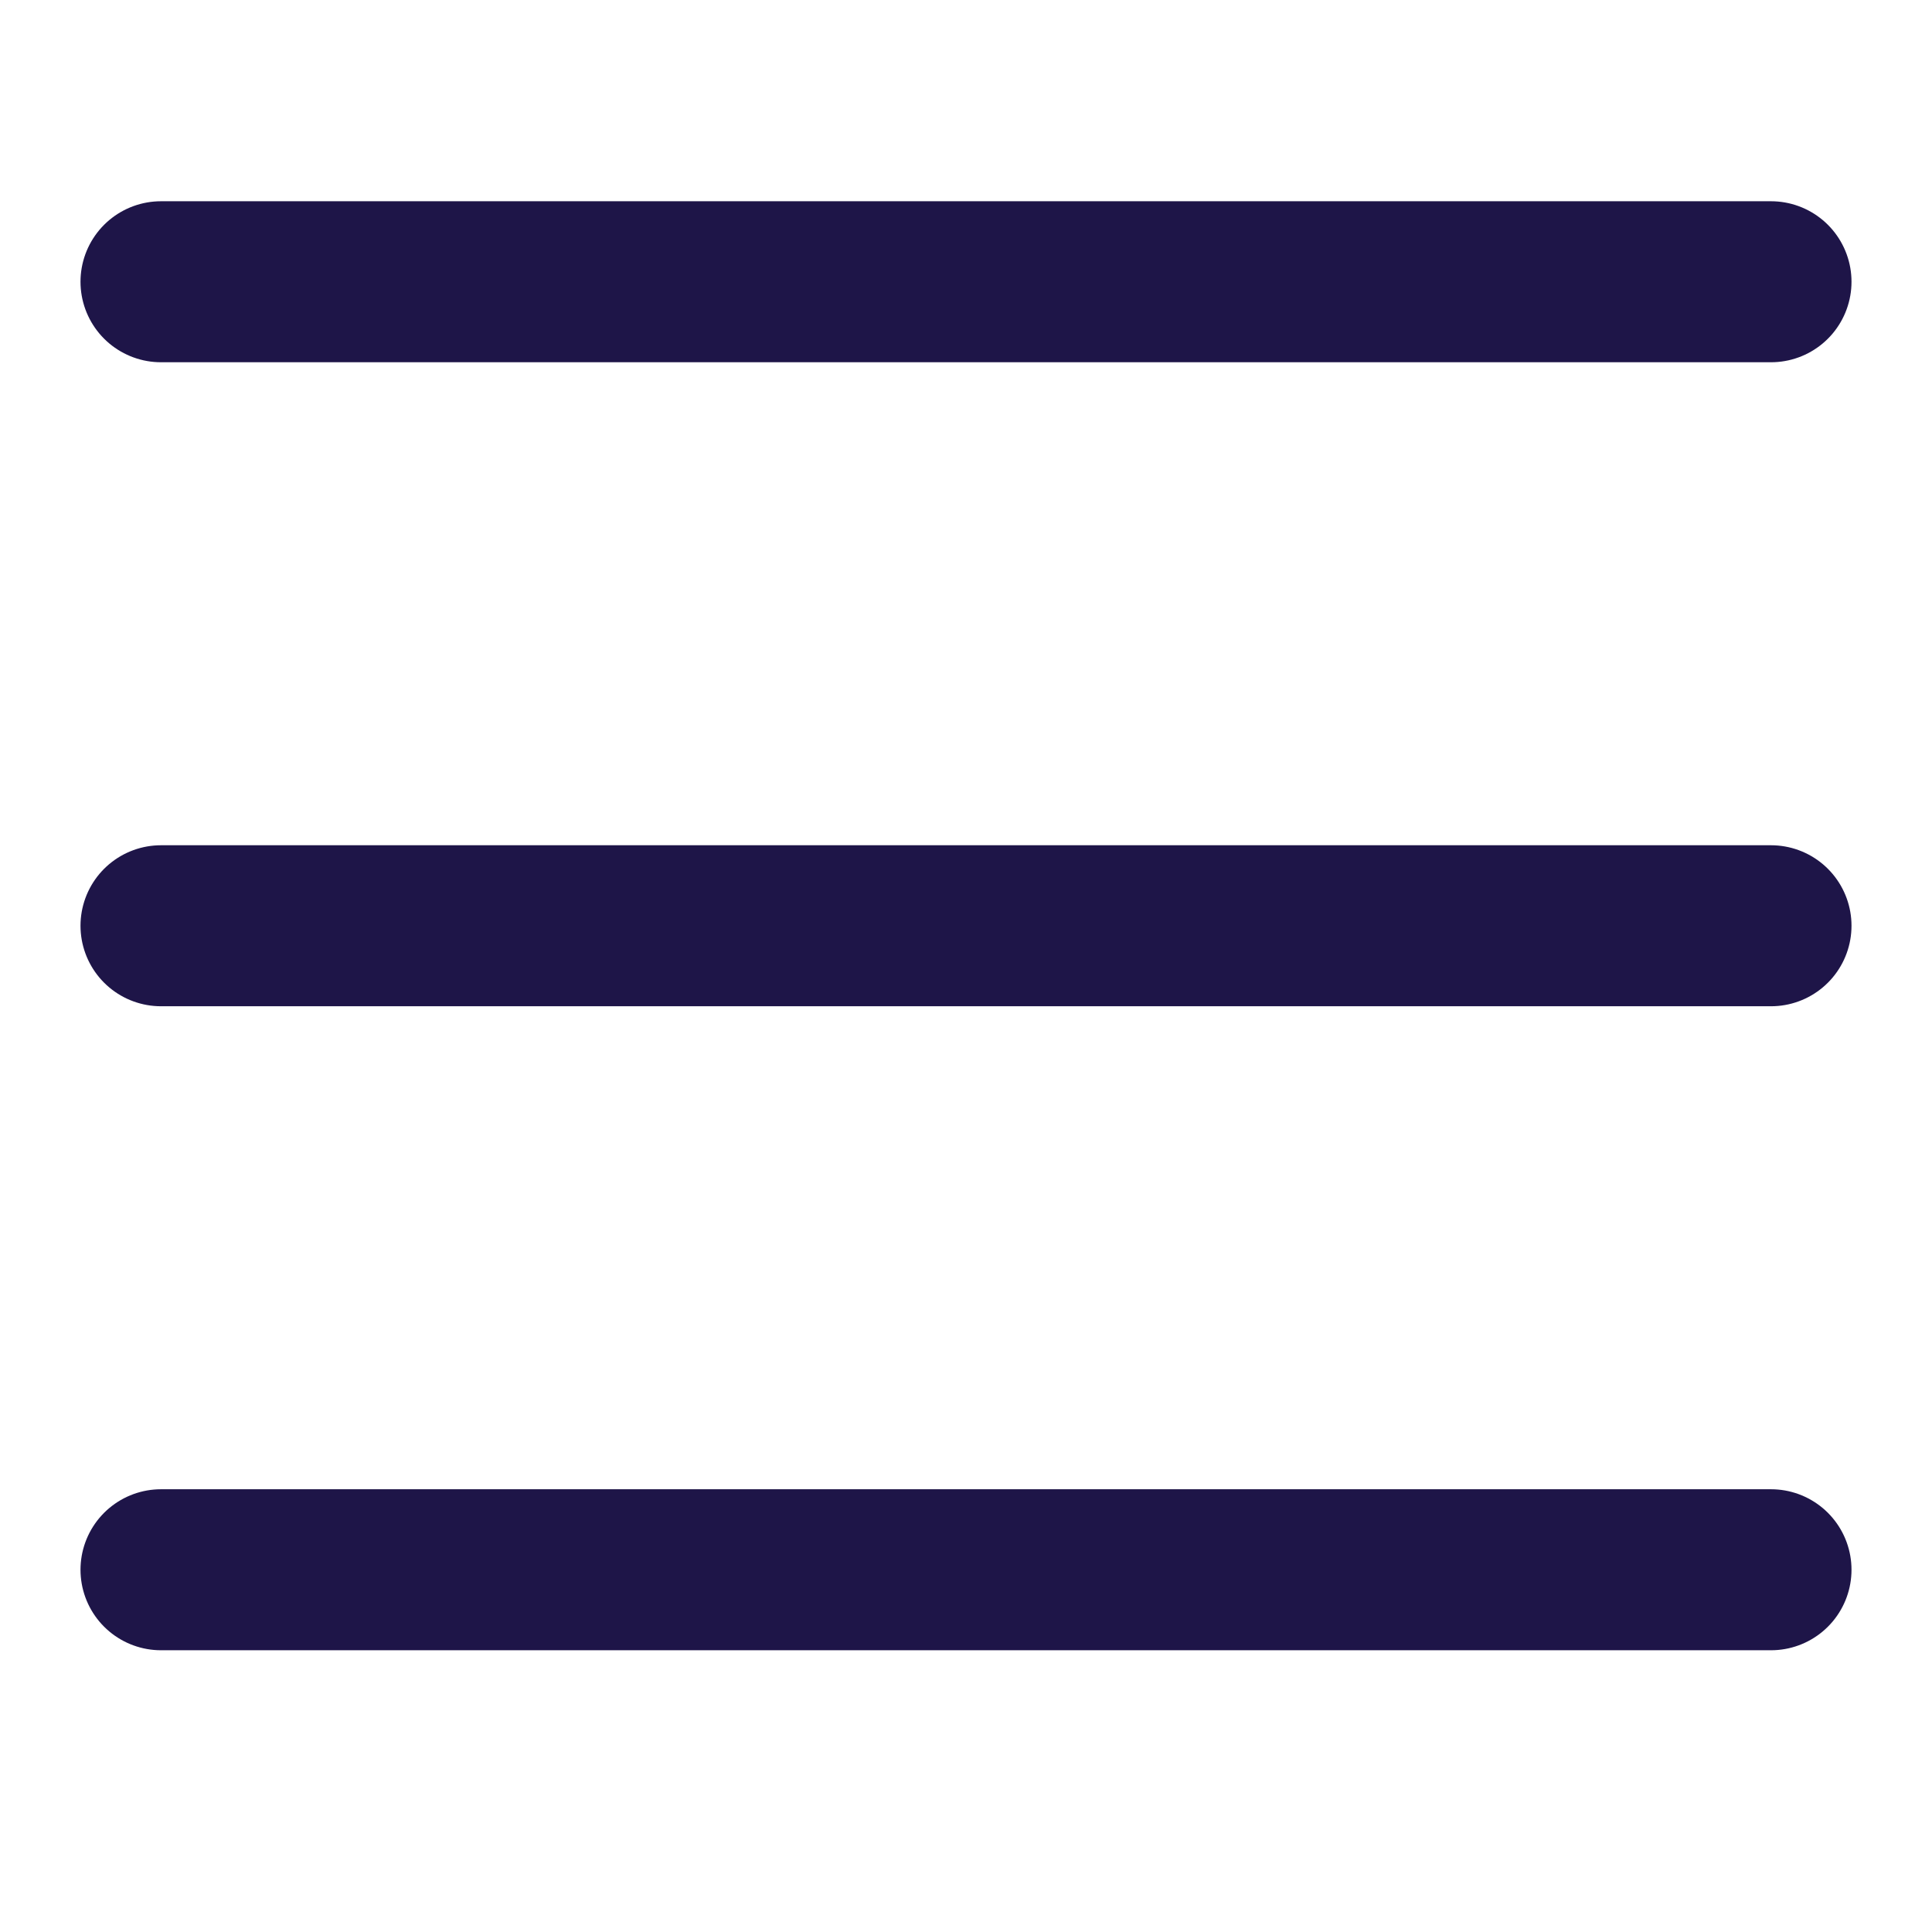
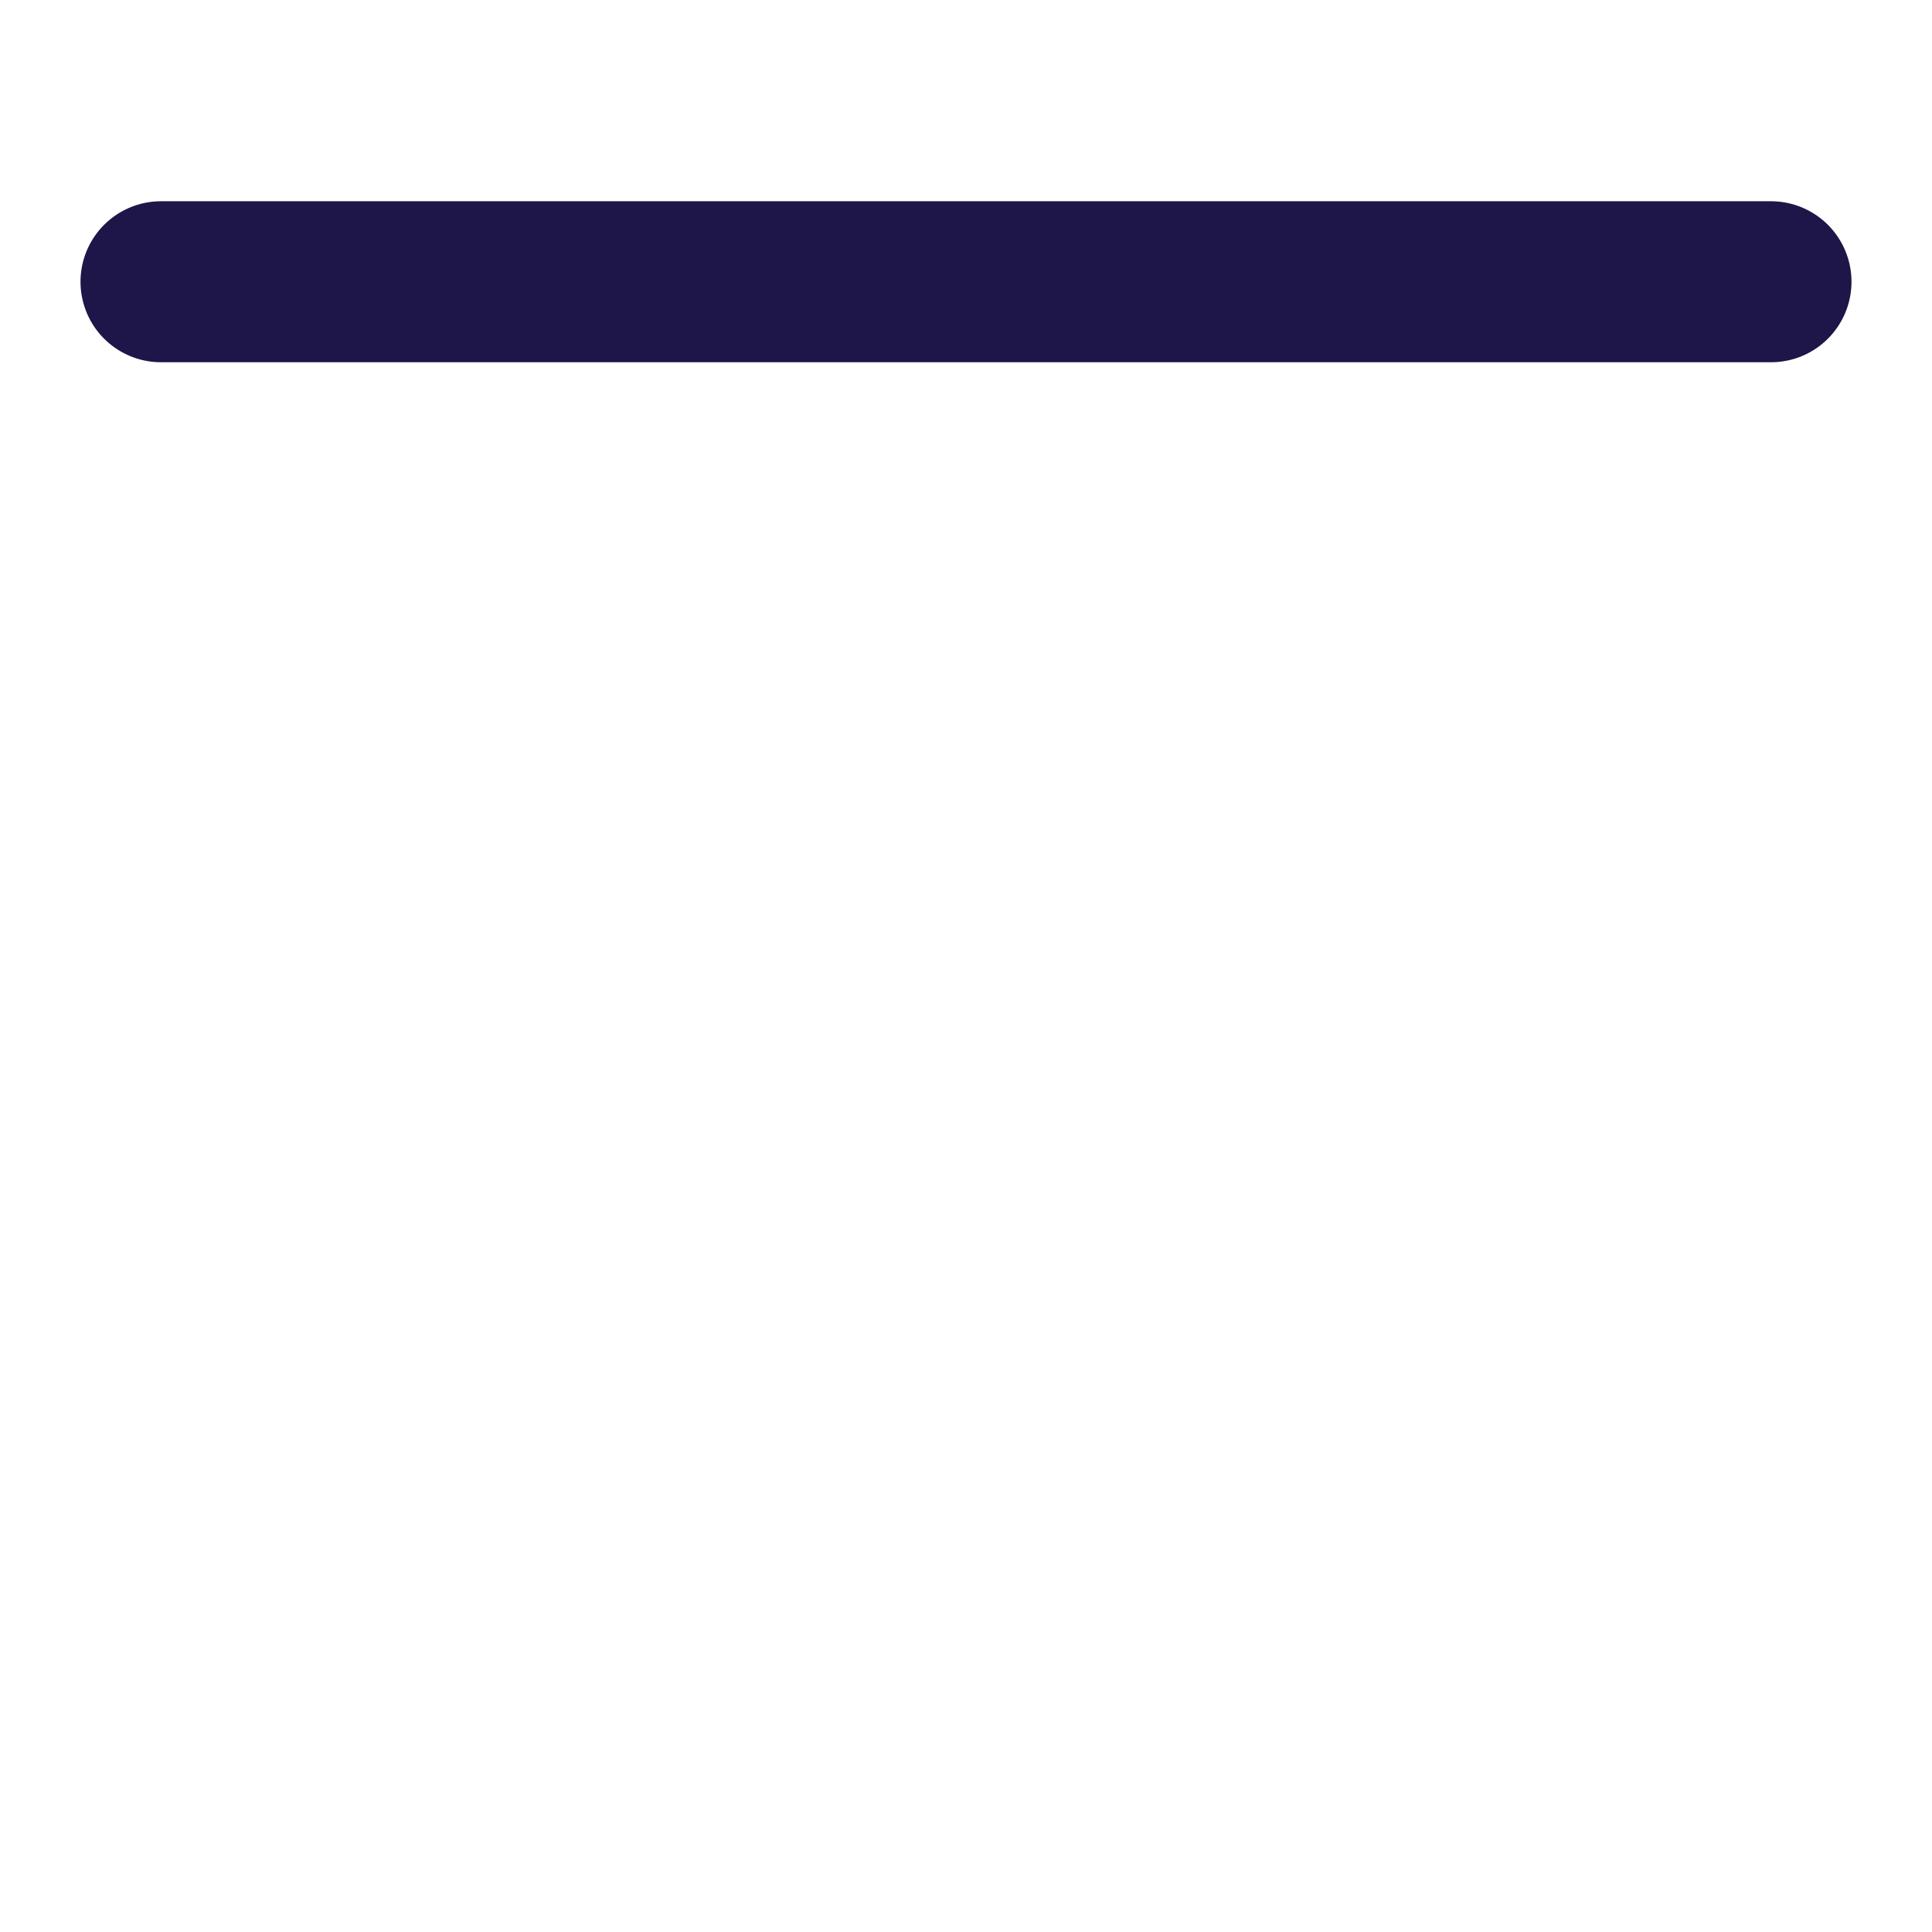
<svg xmlns="http://www.w3.org/2000/svg" width="24" height="24" viewBox="0 0 24 24" fill="none">
  <line x1="2" y1="3.5" x2="22" y2="3.5" stroke="#1E1548" stroke-width="2" stroke-linecap="round" stroke-linejoin="round" />
-   <line x1="2" y1="11.5" x2="22" y2="11.5" stroke="#1E1548" stroke-width="2" stroke-linecap="round" stroke-linejoin="round" />
-   <line x1="2" y1="19.5" x2="22" y2="19.5" stroke="#1E1548" stroke-width="2" stroke-linecap="round" stroke-linejoin="round" />
</svg>